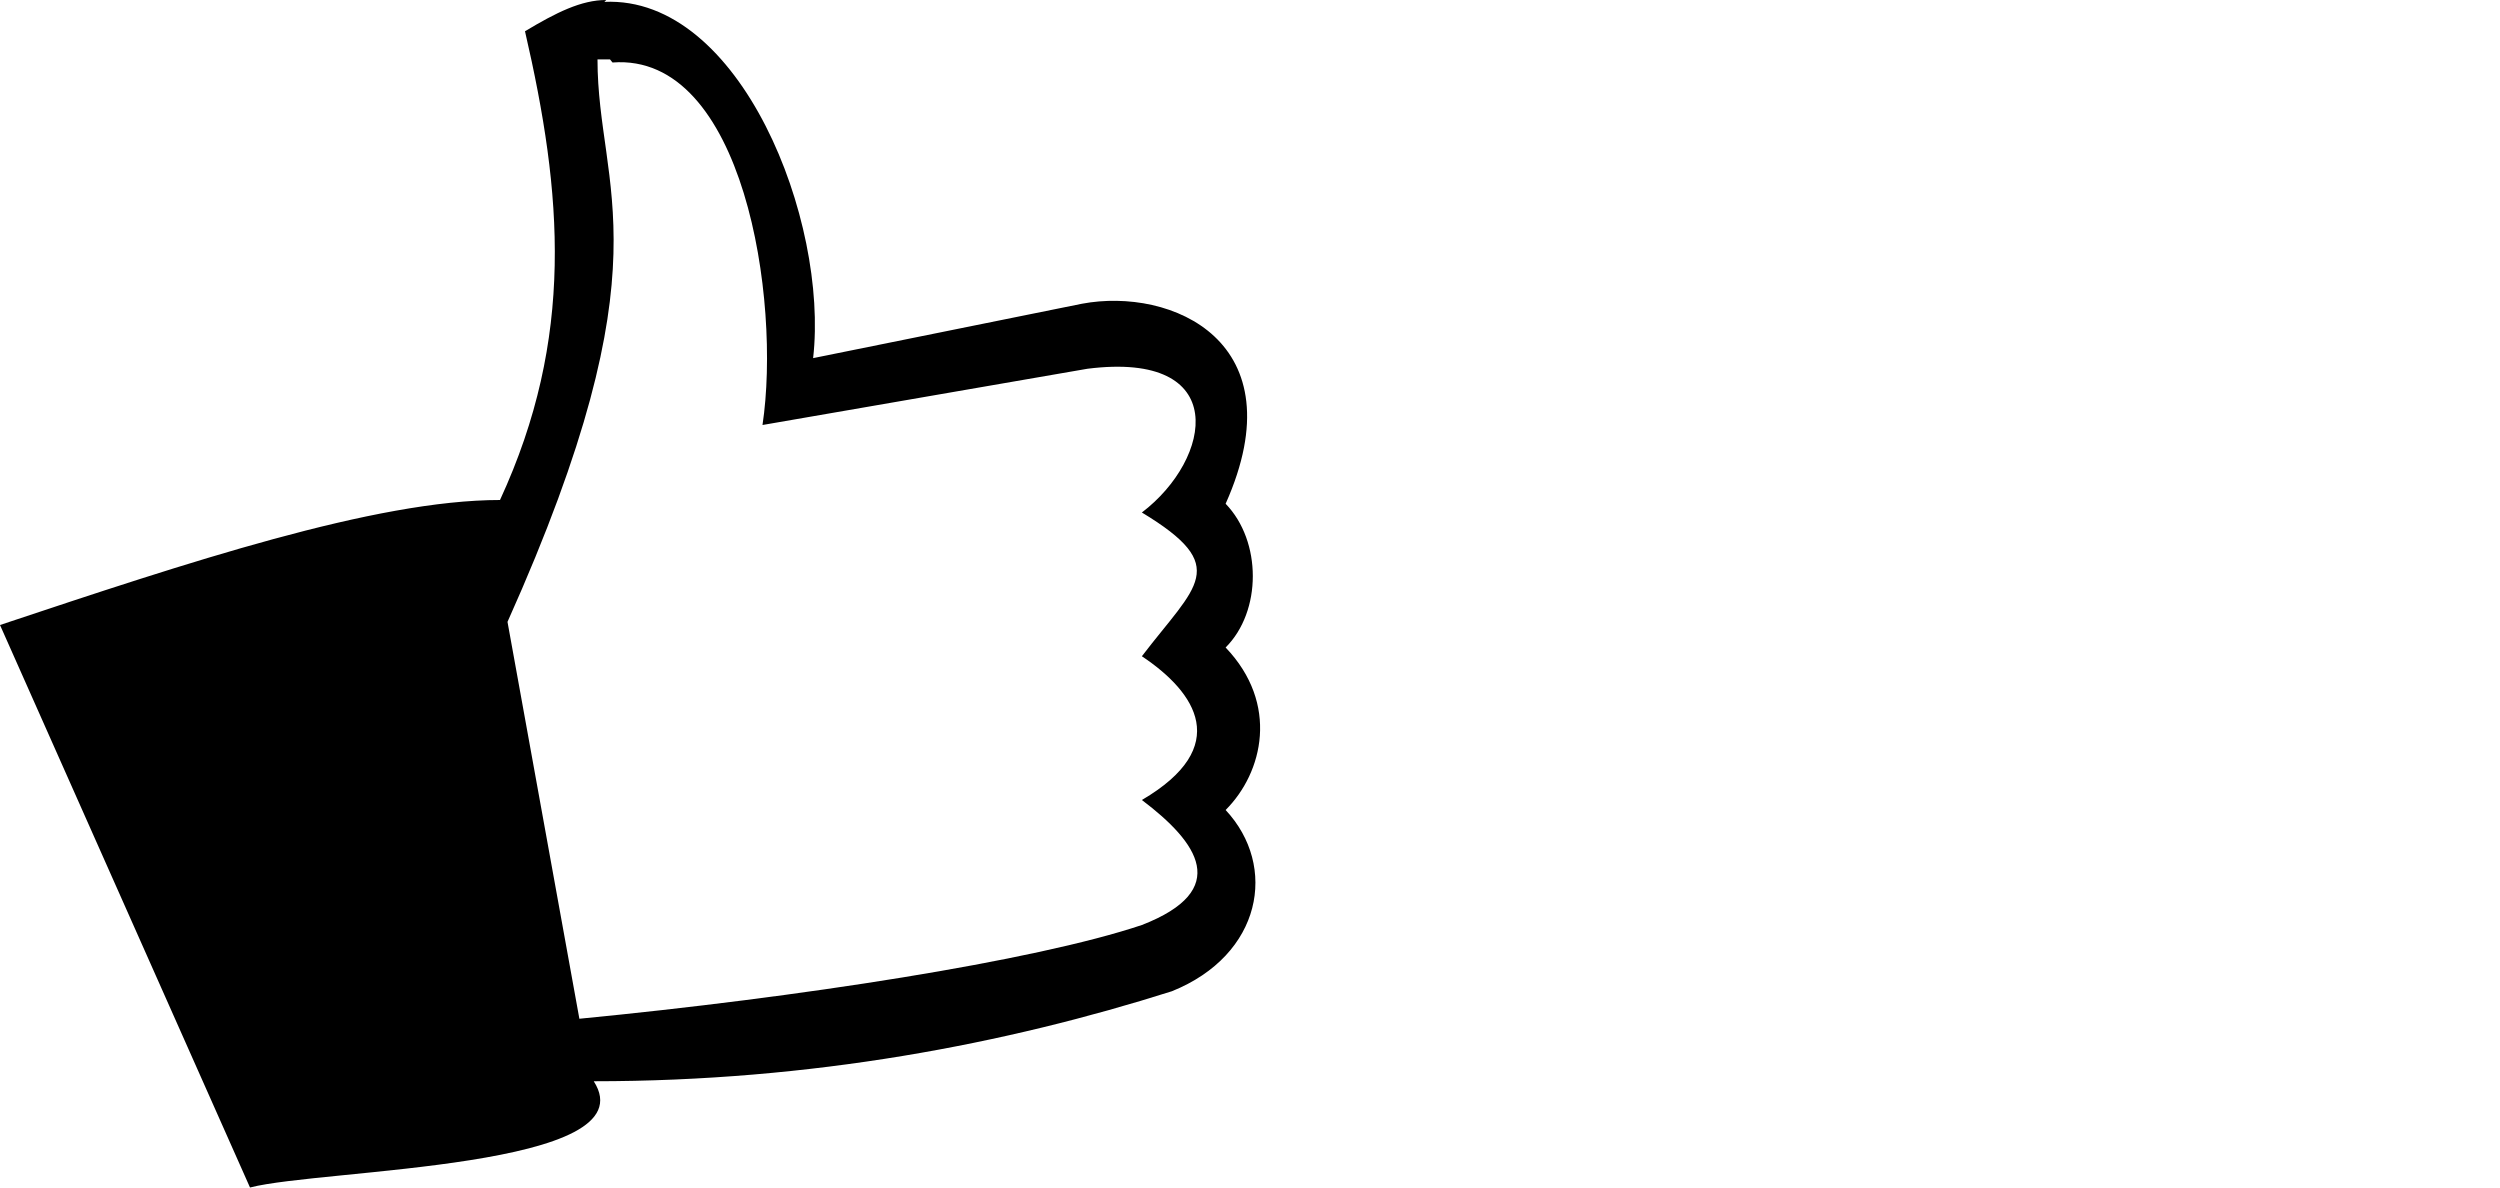
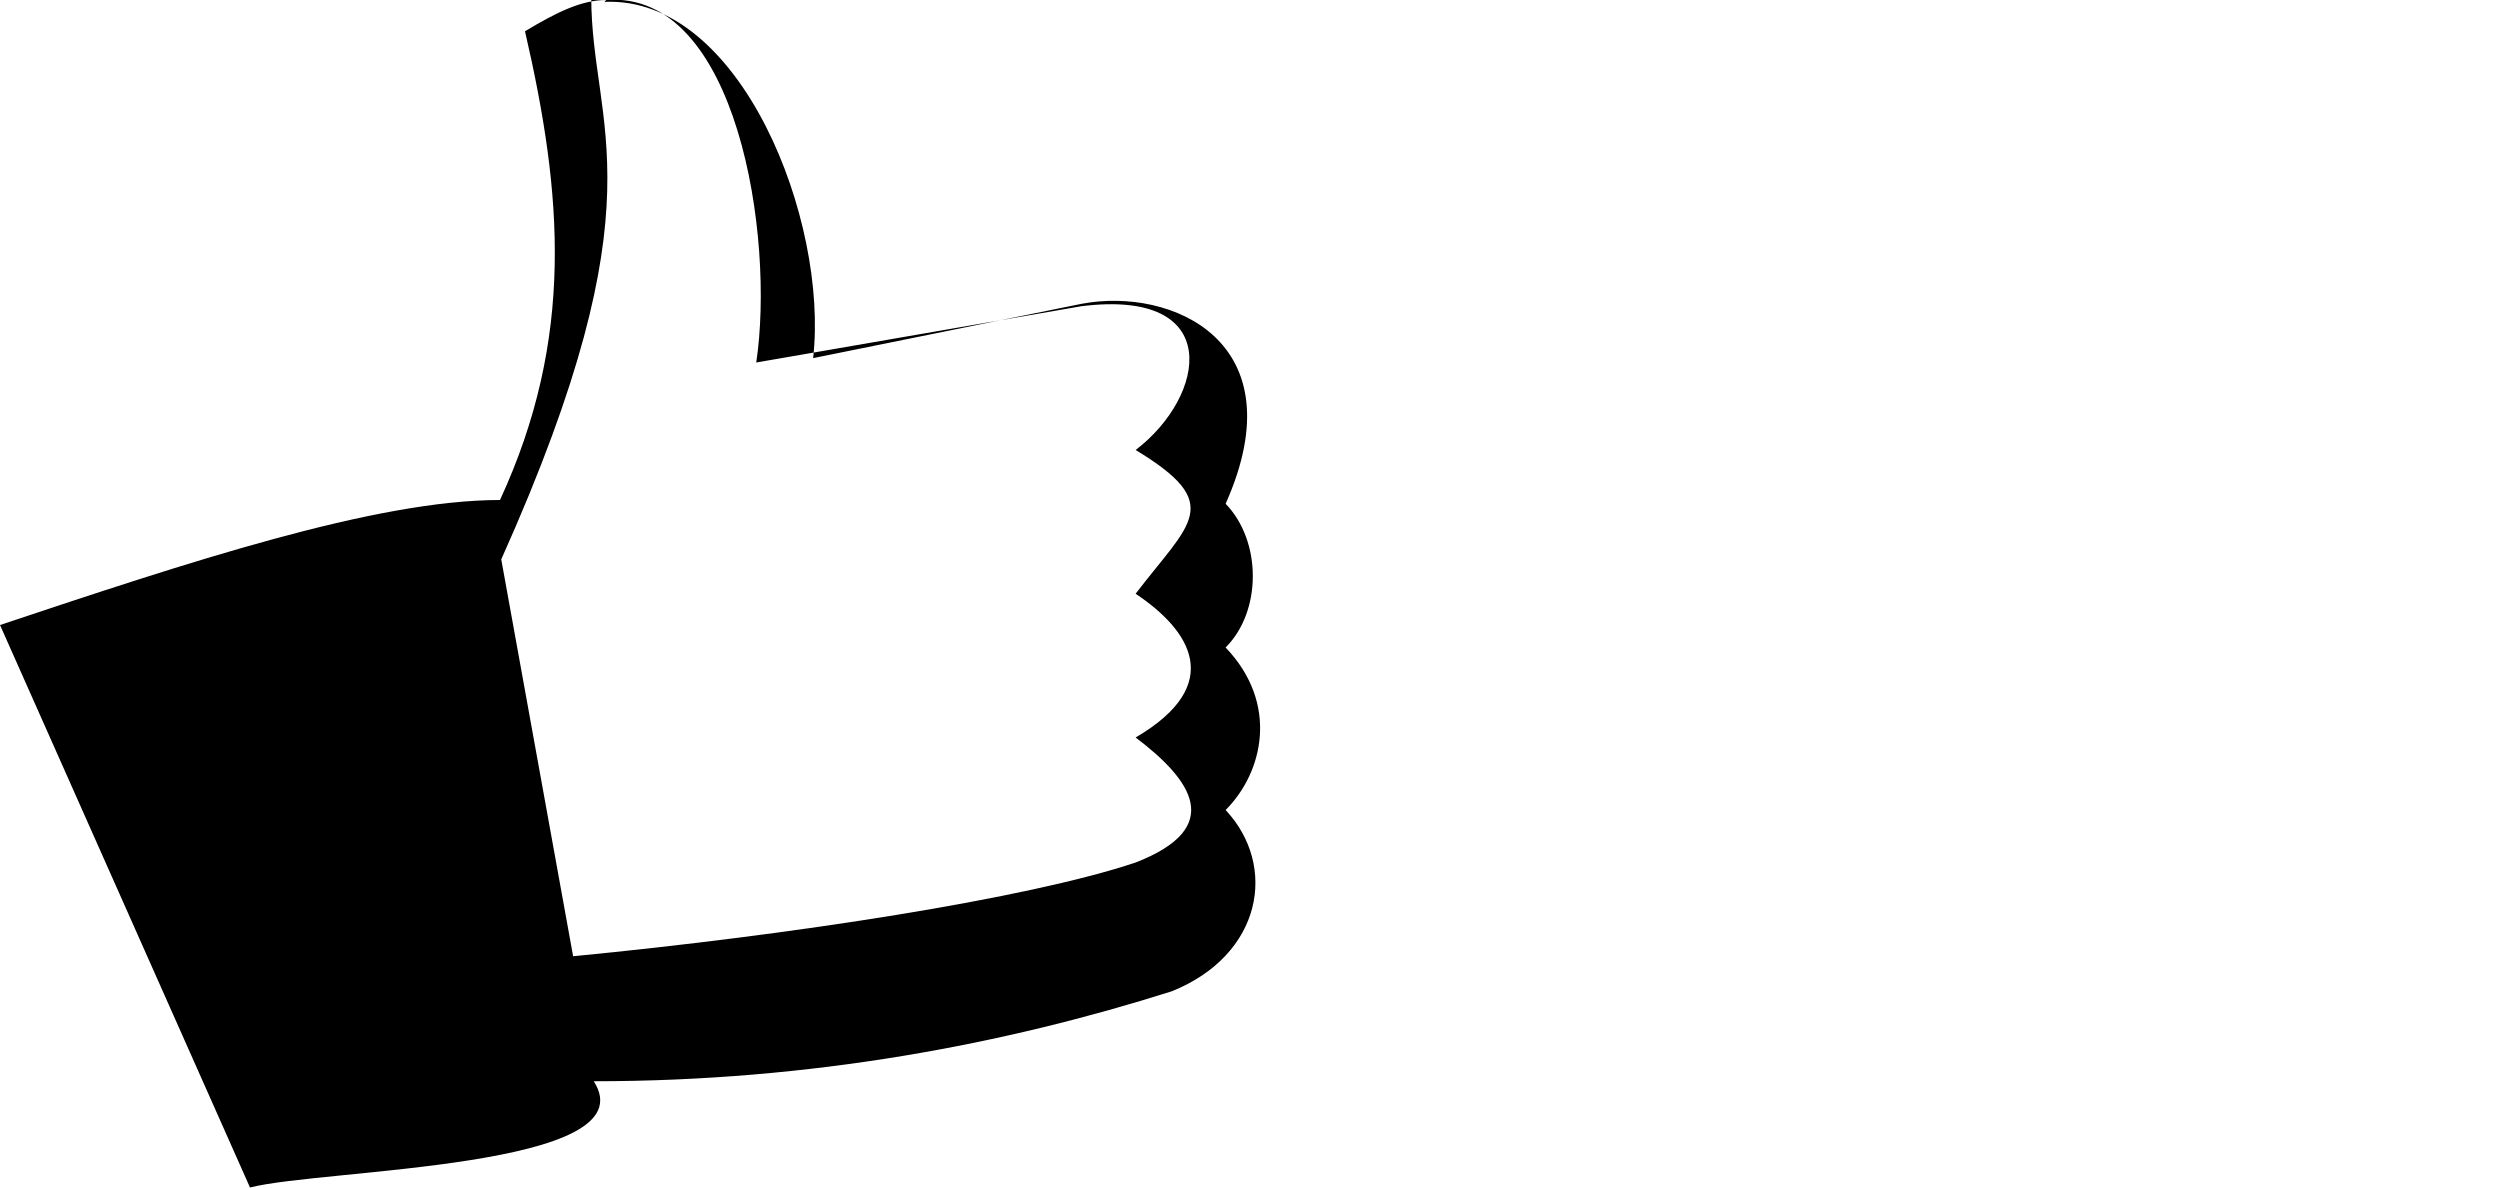
<svg xmlns="http://www.w3.org/2000/svg" height="19" width="40">
-   <path fill="#000" d="M9.7,0c-0.4,0-0.8,0.2-1.3,0.5,0.6,2.6,0.8,4.9-0.4,7.5-2,0-5,1-8,2l4,9c1.16-0.3,6.4-0.3,5.5-1.7,3.5,0,6.6-0.6,9.25-1.44,1.44-0.58,1.7-2,0.86-2.9,0.6-0.6,0.86-1.7,0-2.6,0.58-0.58,0.58-1.7,0-2.3,1.16-2.6-0.87-3.47-2.3-3.2l-4.3,0.87c0.25-2.2-1.16-5.8-3.34-5.7zm0.1,1c2.1-0.16,2.7,3.8,2.4,5.8l5.2-0.9c2.3-0.29,2,1.44,0.87,2.3,1.44,0.87,0.87,1.16,0,2.3,0.87,0.58,1.45,1.45,0,2.3,0.9,0.68,1.44,1.44,0,2-1.73,0.58-5.5,1.16-9,1.5l-1.15-6.35c2.6-5.8,1.44-6.9,1.44-9,0.1-0,0.1-0,0.2-0z" />
+   <path fill="#000" d="M9.7,0c-0.4,0-0.8,0.2-1.3,0.5,0.6,2.6,0.8,4.9-0.4,7.5-2,0-5,1-8,2l4,9c1.16-0.3,6.4-0.3,5.5-1.7,3.5,0,6.6-0.6,9.25-1.44,1.44-0.58,1.7-2,0.86-2.9,0.6-0.6,0.86-1.7,0-2.6,0.58-0.58,0.58-1.7,0-2.3,1.16-2.6-0.87-3.47-2.3-3.2l-4.3,0.87c0.25-2.2-1.16-5.8-3.34-5.7zc2.1-0.16,2.7,3.8,2.4,5.8l5.2-0.9c2.3-0.29,2,1.44,0.87,2.3,1.44,0.87,0.87,1.16,0,2.3,0.87,0.58,1.45,1.45,0,2.3,0.9,0.68,1.44,1.44,0,2-1.73,0.58-5.5,1.16-9,1.5l-1.15-6.35c2.6-5.8,1.44-6.9,1.44-9,0.1-0,0.1-0,0.2-0z" />
</svg>